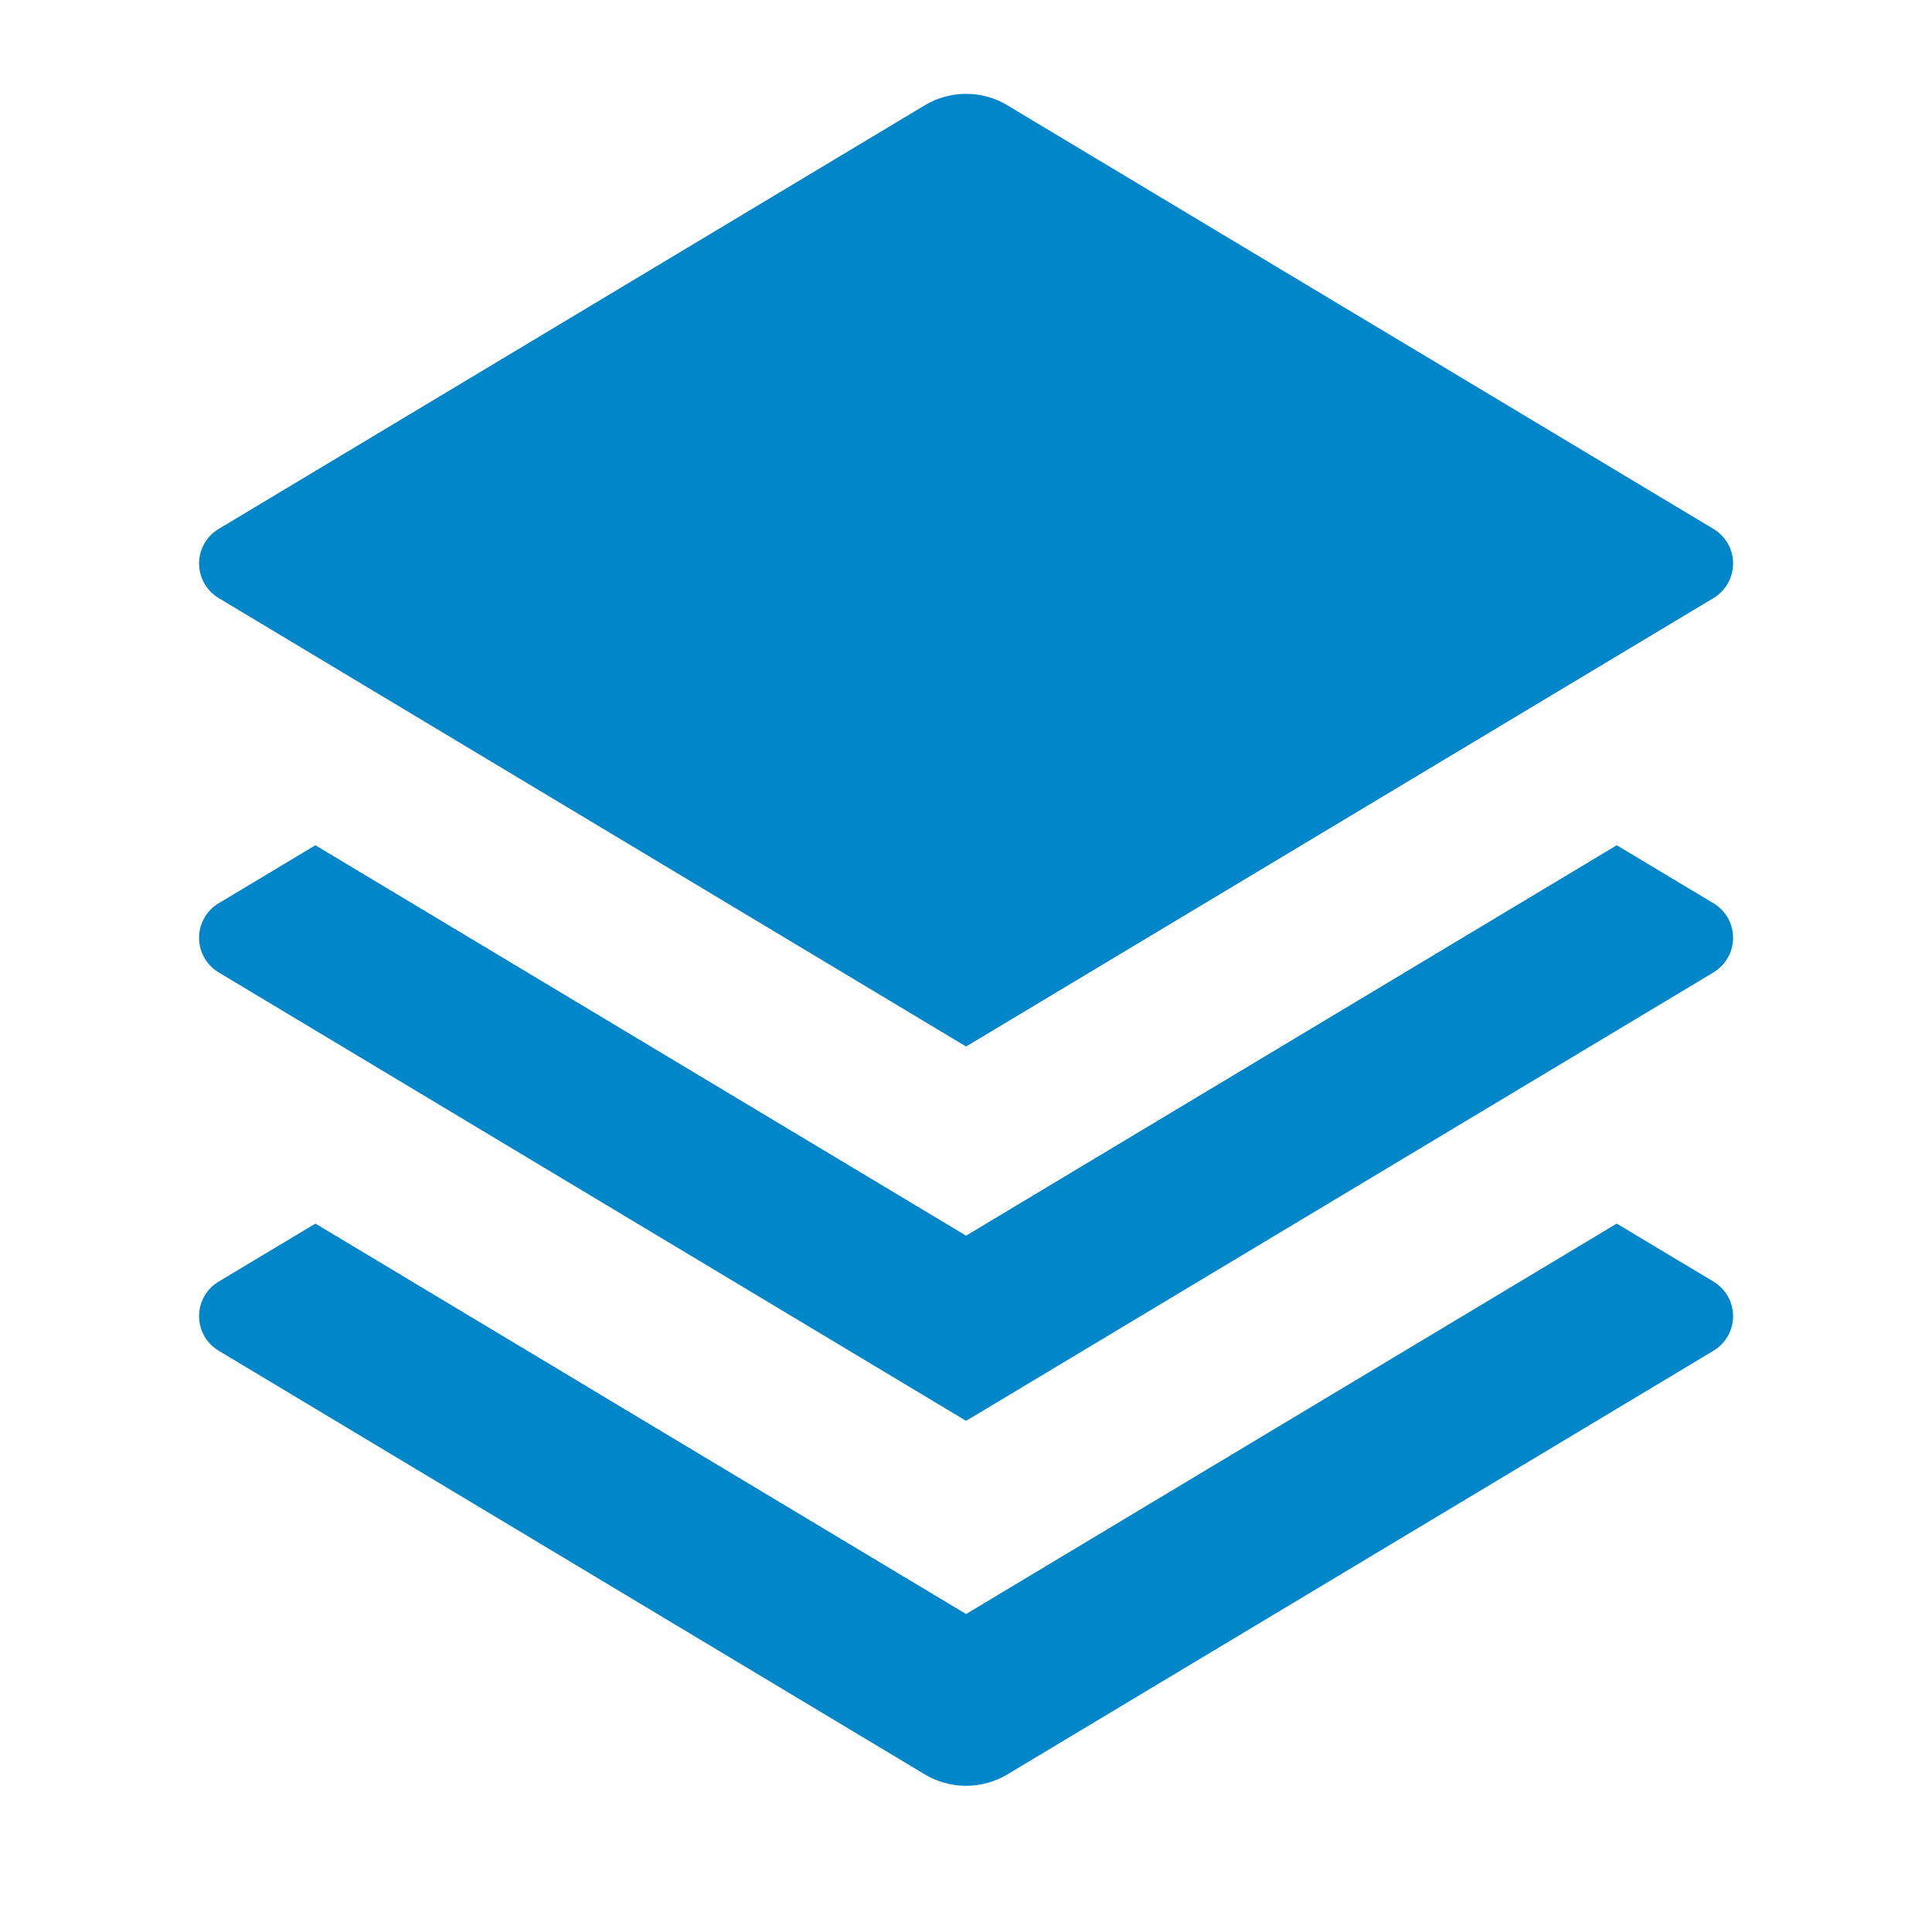
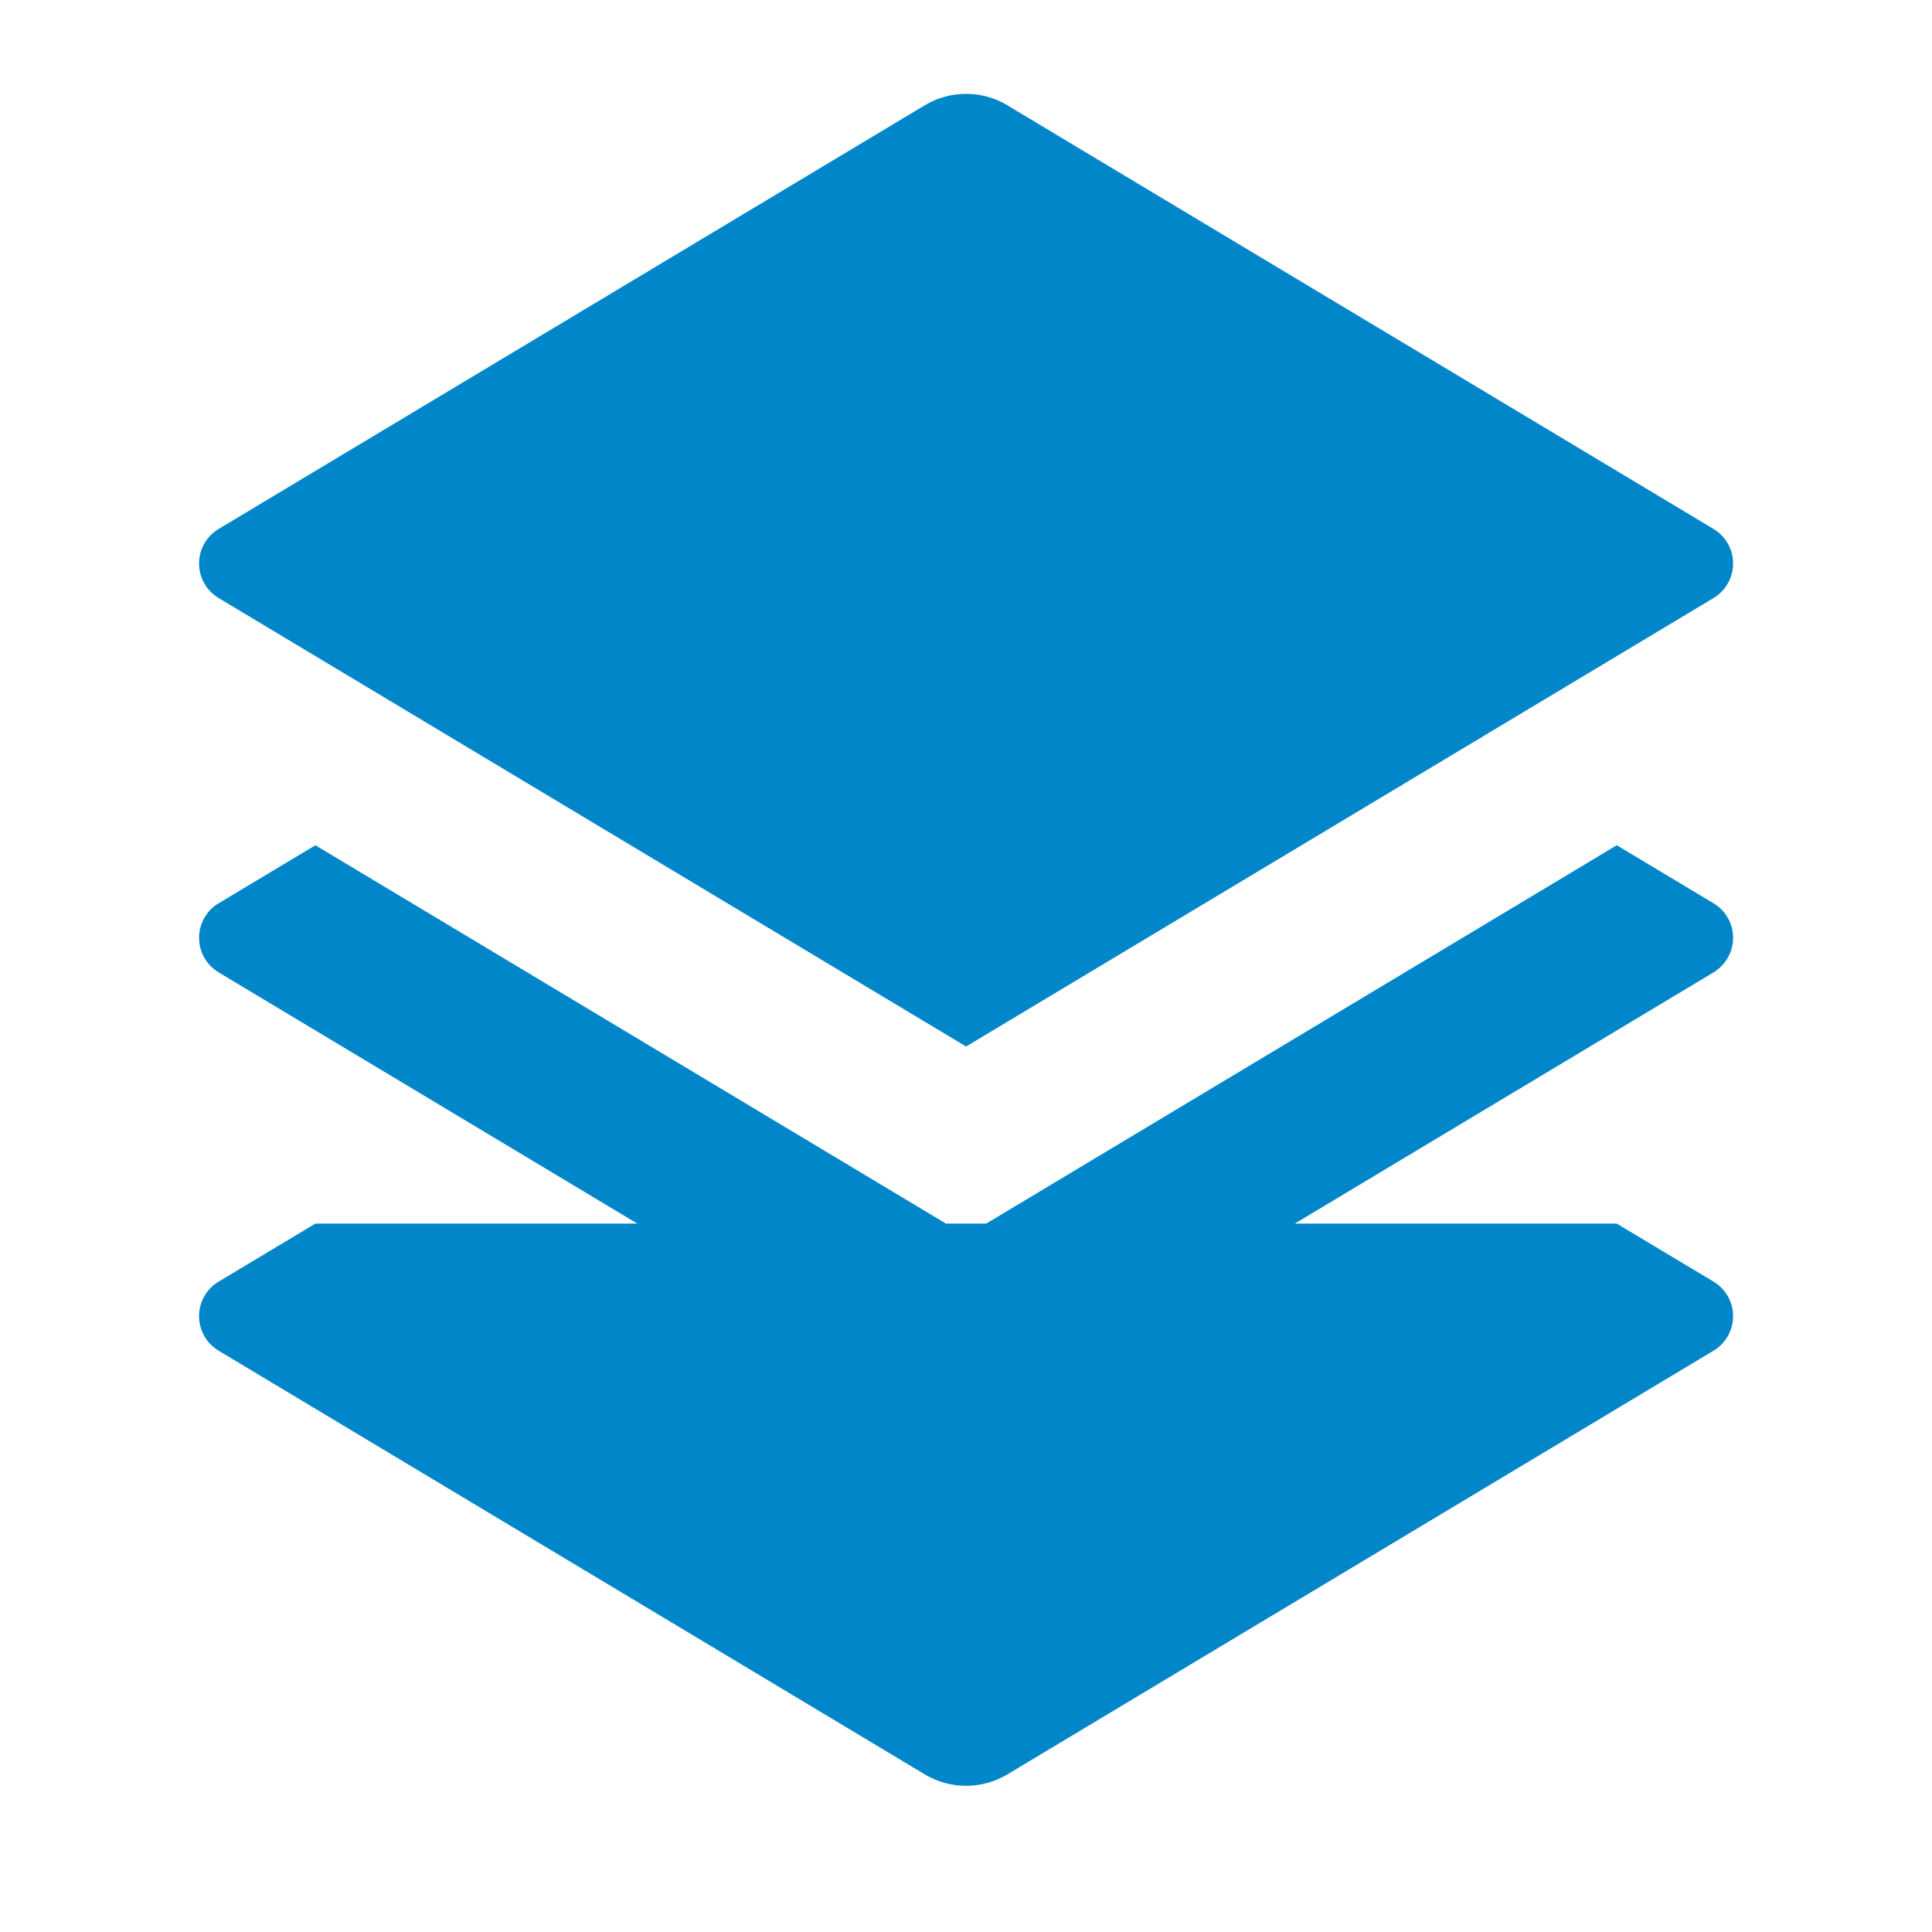
<svg xmlns="http://www.w3.org/2000/svg" width="24" height="24" viewBox="0 0 24 24" fill="none">
-   <path d="M20.084 10.5L21.286 11.221C21.36 11.265 21.421 11.328 21.464 11.403C21.507 11.478 21.529 11.563 21.529 11.65C21.529 11.736 21.507 11.821 21.464 11.896C21.421 11.972 21.36 12.034 21.286 12.079L12.001 17.65L2.716 12.079C2.642 12.034 2.58 11.972 2.538 11.896C2.495 11.821 2.473 11.736 2.473 11.65C2.473 11.563 2.495 11.478 2.538 11.403C2.58 11.328 2.642 11.265 2.716 11.221L3.918 10.5L12.001 15.35L20.084 10.5ZM20.084 15.2L21.286 15.921C21.36 15.965 21.421 16.028 21.464 16.103C21.507 16.178 21.529 16.263 21.529 16.35C21.529 16.436 21.507 16.521 21.464 16.596C21.421 16.672 21.36 16.734 21.286 16.779L12.516 22.041C12.36 22.134 12.182 22.184 12.001 22.184C11.819 22.184 11.641 22.134 11.486 22.041L2.716 16.779C2.642 16.734 2.58 16.672 2.538 16.596C2.495 16.521 2.473 16.436 2.473 16.35C2.473 16.263 2.495 16.178 2.538 16.103C2.58 16.028 2.642 15.965 2.716 15.921L3.918 15.2L12.001 20.05L20.084 15.2ZM12.515 1.309L21.286 6.571C21.36 6.615 21.421 6.678 21.464 6.753C21.507 6.828 21.529 6.913 21.529 7C21.529 7.086 21.507 7.171 21.464 7.246C21.421 7.322 21.36 7.384 21.286 7.429L12.001 13L2.716 7.429C2.642 7.384 2.58 7.322 2.538 7.246C2.495 7.171 2.473 7.086 2.473 7C2.473 6.913 2.495 6.828 2.538 6.753C2.58 6.678 2.642 6.615 2.716 6.571L11.486 1.309C11.641 1.215 11.819 1.166 12.001 1.166C12.182 1.166 12.36 1.215 12.516 1.309H12.515Z" fill="#0086C9" />
+   <path d="M20.084 10.5L21.286 11.221C21.36 11.265 21.421 11.328 21.464 11.403C21.507 11.478 21.529 11.563 21.529 11.65C21.529 11.736 21.507 11.821 21.464 11.896C21.421 11.972 21.36 12.034 21.286 12.079L12.001 17.65L2.716 12.079C2.642 12.034 2.58 11.972 2.538 11.896C2.495 11.821 2.473 11.736 2.473 11.65C2.473 11.563 2.495 11.478 2.538 11.403C2.58 11.328 2.642 11.265 2.716 11.221L3.918 10.5L12.001 15.35L20.084 10.5ZM20.084 15.2L21.286 15.921C21.36 15.965 21.421 16.028 21.464 16.103C21.507 16.178 21.529 16.263 21.529 16.35C21.529 16.436 21.507 16.521 21.464 16.596C21.421 16.672 21.36 16.734 21.286 16.779L12.516 22.041C12.36 22.134 12.182 22.184 12.001 22.184C11.819 22.184 11.641 22.134 11.486 22.041L2.716 16.779C2.642 16.734 2.58 16.672 2.538 16.596C2.495 16.521 2.473 16.436 2.473 16.35C2.473 16.263 2.495 16.178 2.538 16.103C2.58 16.028 2.642 15.965 2.716 15.921L3.918 15.2L20.084 15.2ZM12.515 1.309L21.286 6.571C21.36 6.615 21.421 6.678 21.464 6.753C21.507 6.828 21.529 6.913 21.529 7C21.529 7.086 21.507 7.171 21.464 7.246C21.421 7.322 21.36 7.384 21.286 7.429L12.001 13L2.716 7.429C2.642 7.384 2.58 7.322 2.538 7.246C2.495 7.171 2.473 7.086 2.473 7C2.473 6.913 2.495 6.828 2.538 6.753C2.58 6.678 2.642 6.615 2.716 6.571L11.486 1.309C11.641 1.215 11.819 1.166 12.001 1.166C12.182 1.166 12.36 1.215 12.516 1.309H12.515Z" fill="#0086C9" />
</svg>